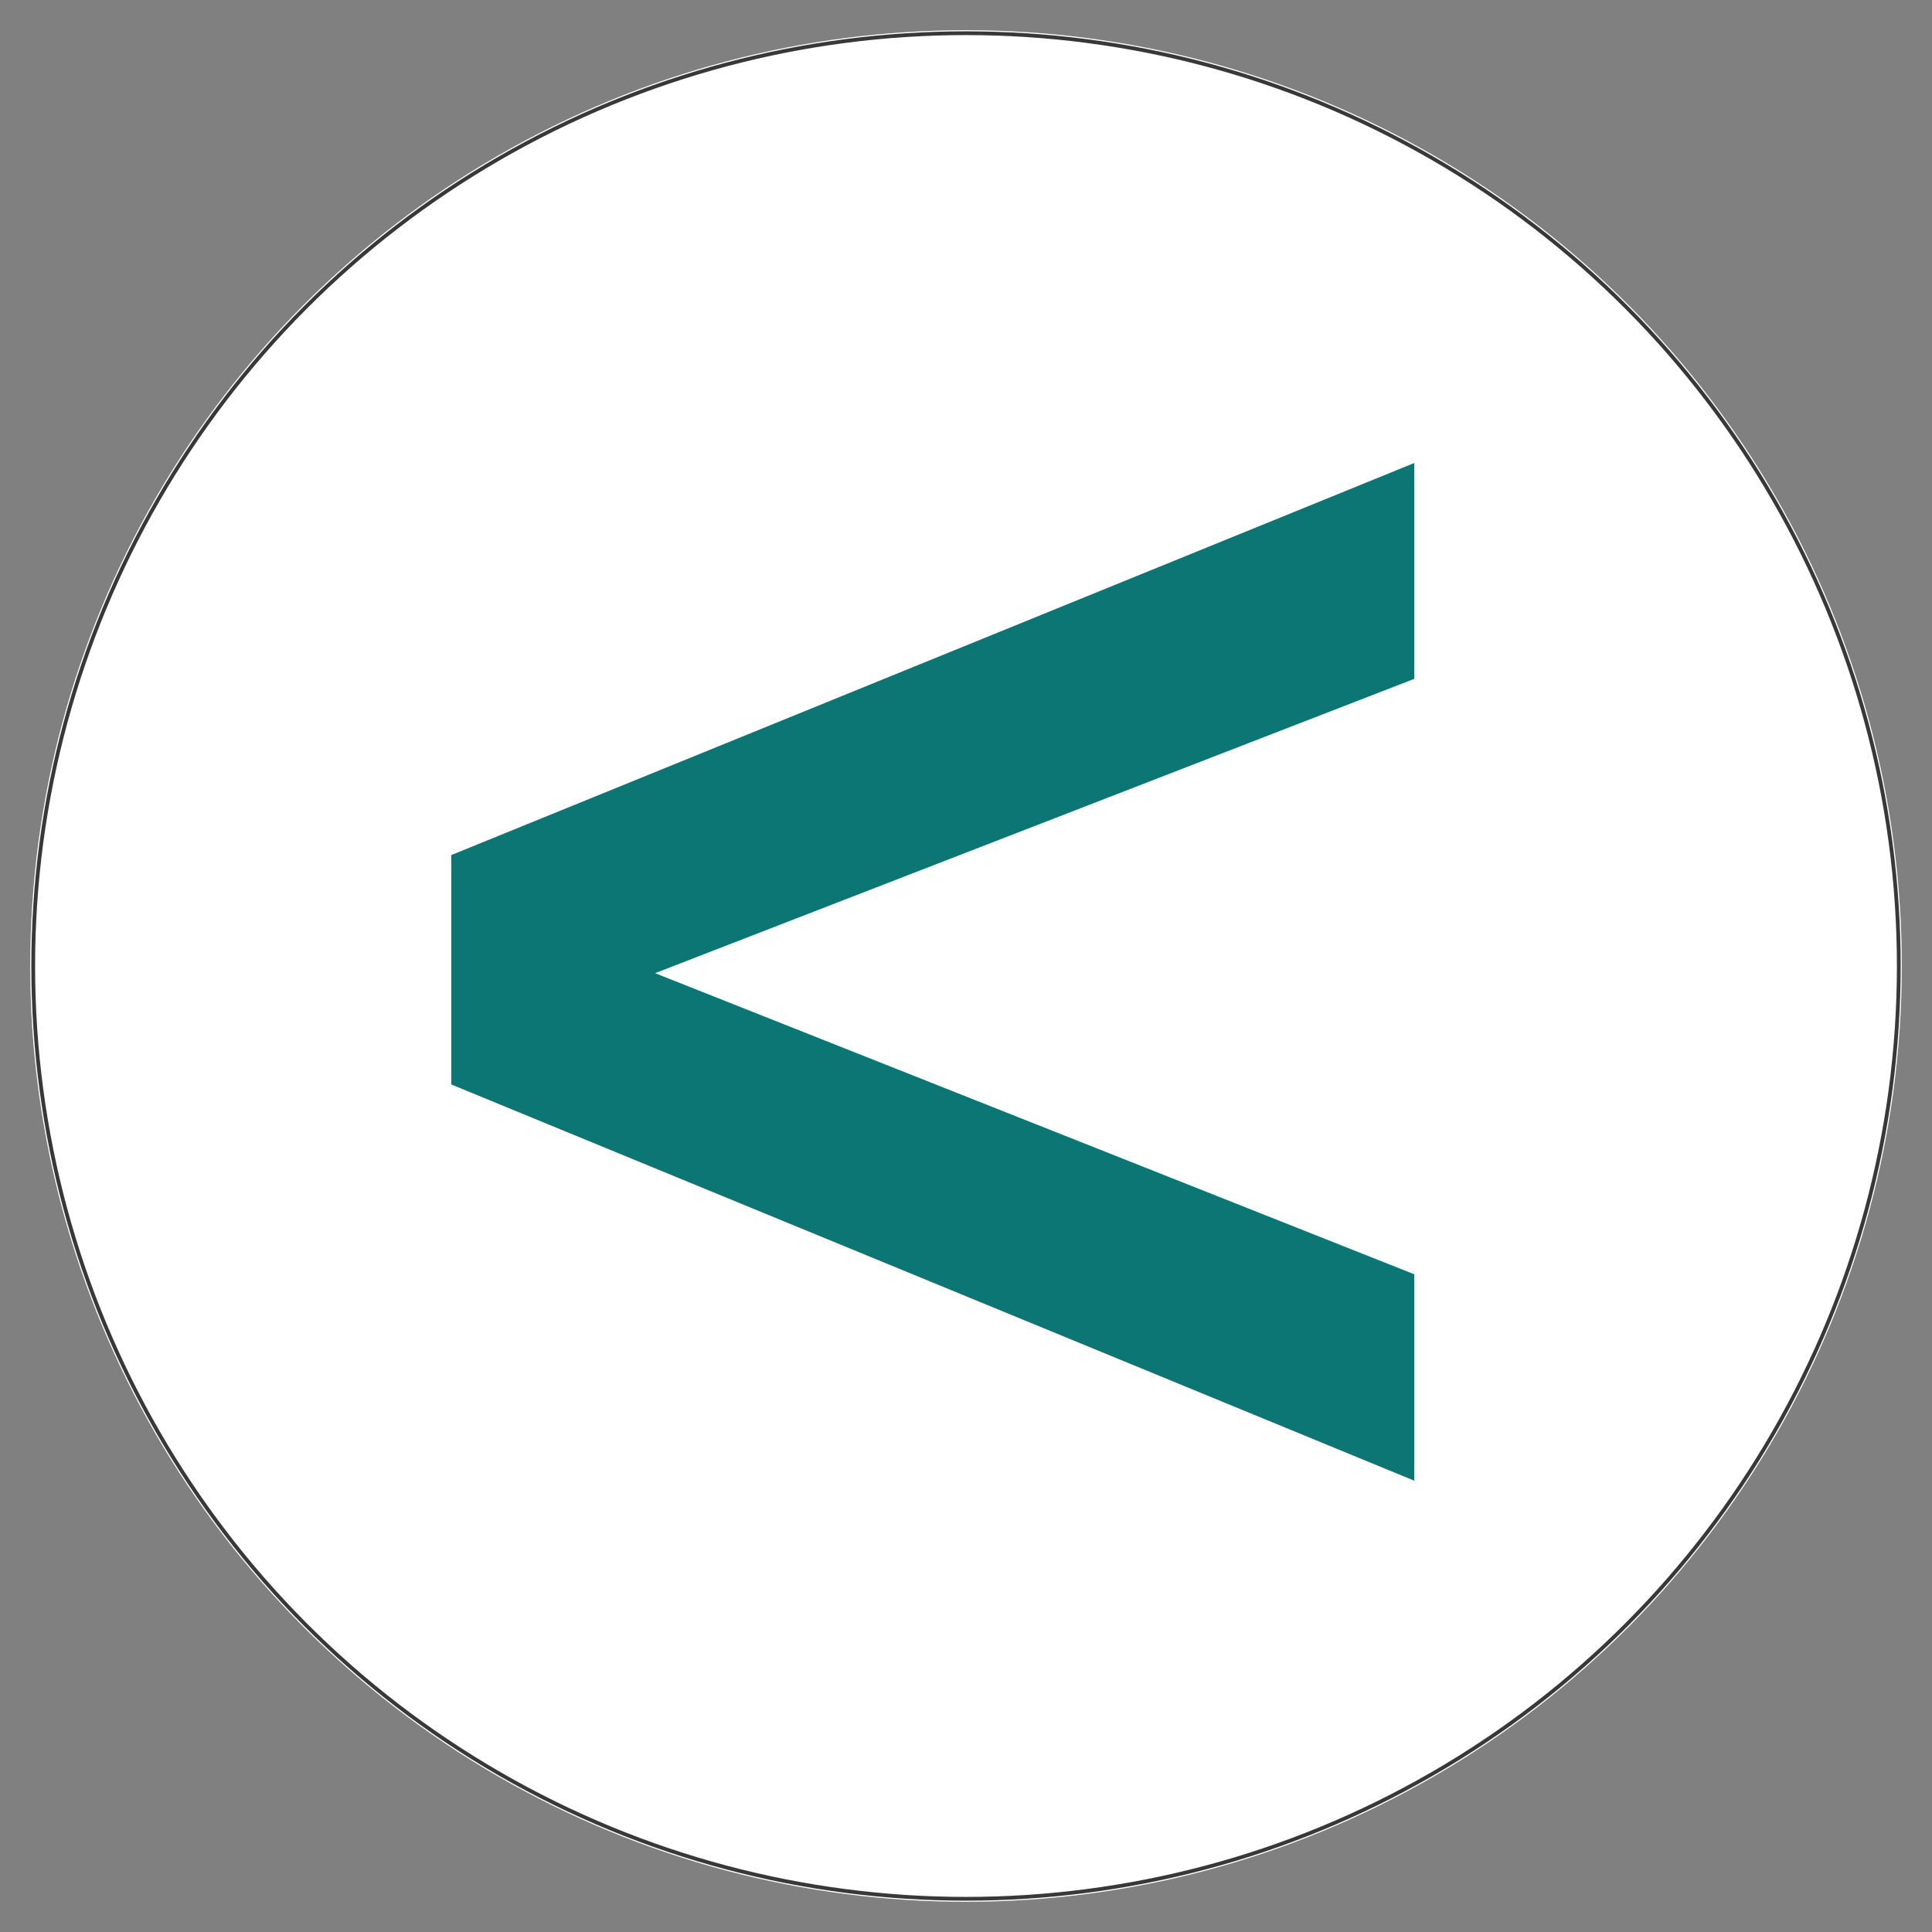
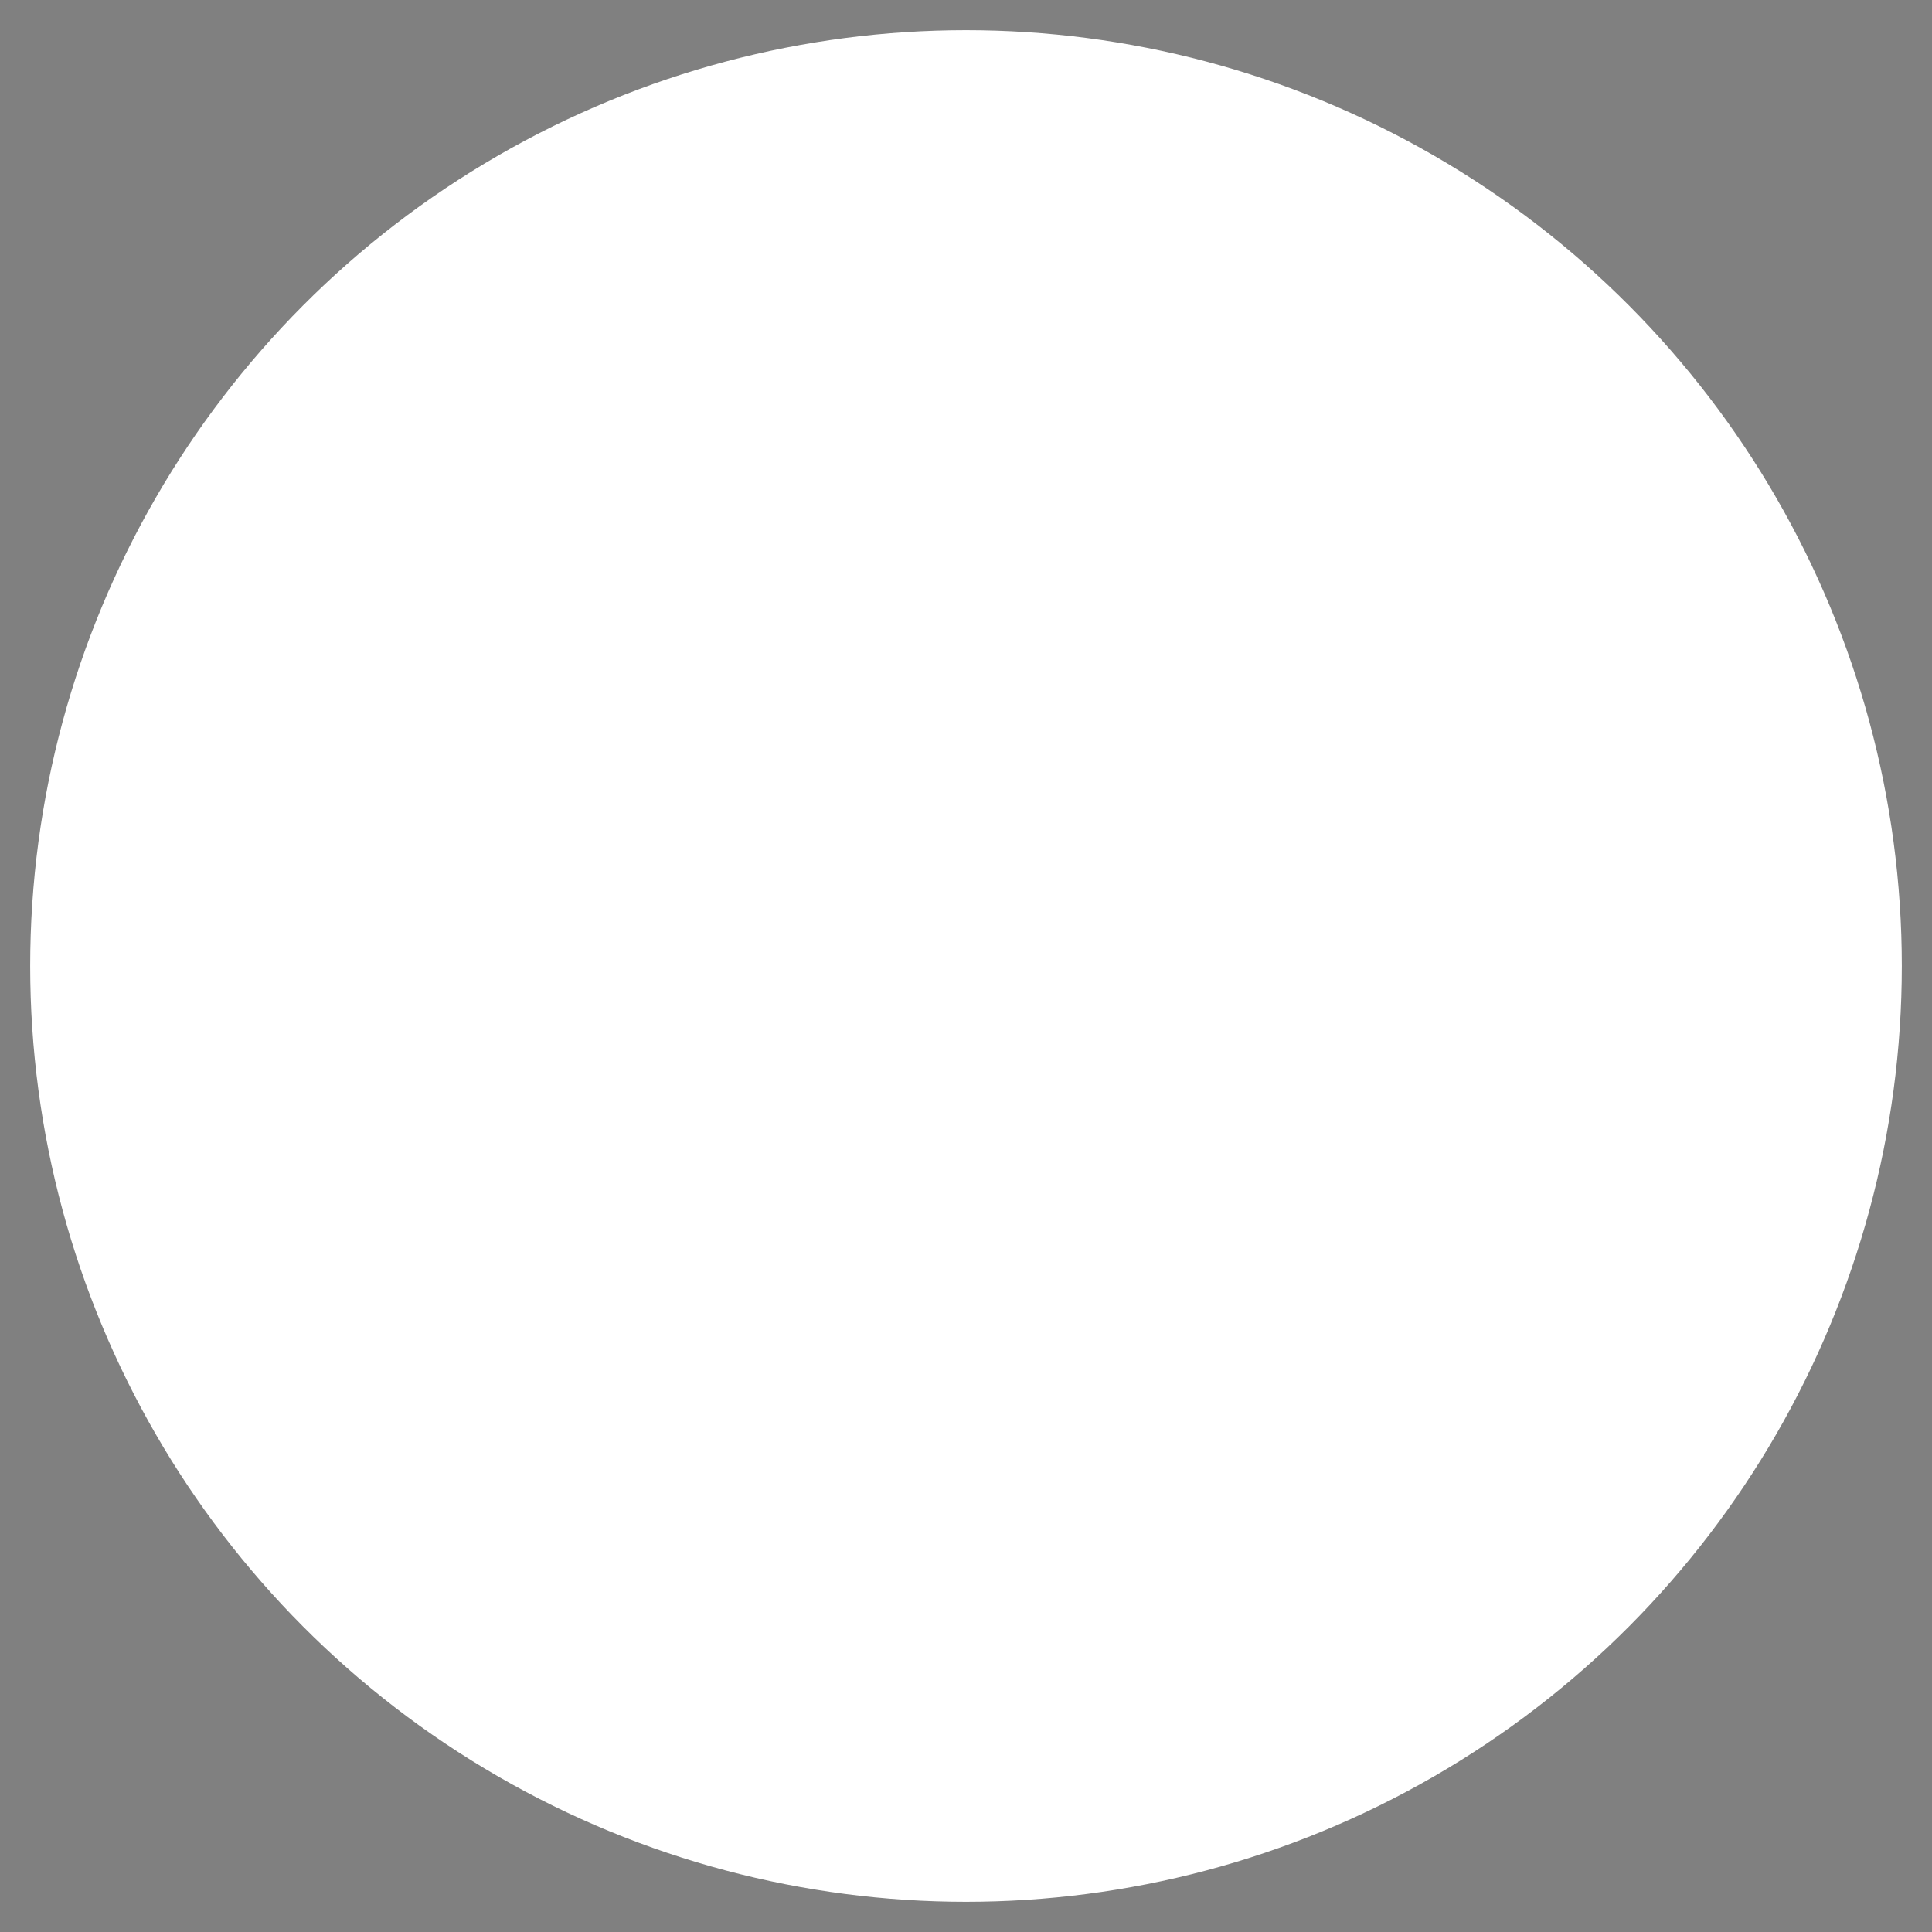
<svg xmlns="http://www.w3.org/2000/svg" id="Livello_1" viewBox="0 0 512 512">
  <rect x="0" y="0" width="512" height="512" fill="#808080" stroke="none" />
  <defs>
    <style>      .st0 {        fill: none;        stroke: #383838;      }      .st1 {        fill: #fff;      }      .st2 {        fill: #0b7674;      }    </style>
  </defs>
  <g id="Raggruppa_37">
    <g id="Ellisse_6">
      <circle class="st1" cx="256" cy="256" r="248" />
-       <circle class="st0" cx="256" cy="256" r="247.2" />
    </g>
-     <path id="Tracciato_124" class="st2" d="M119.6,226.6l255.2-103.9v57.2l-201.2,78,201.2,79.8v54.7l-255.2-105v-60.9Z" />
  </g>
</svg>